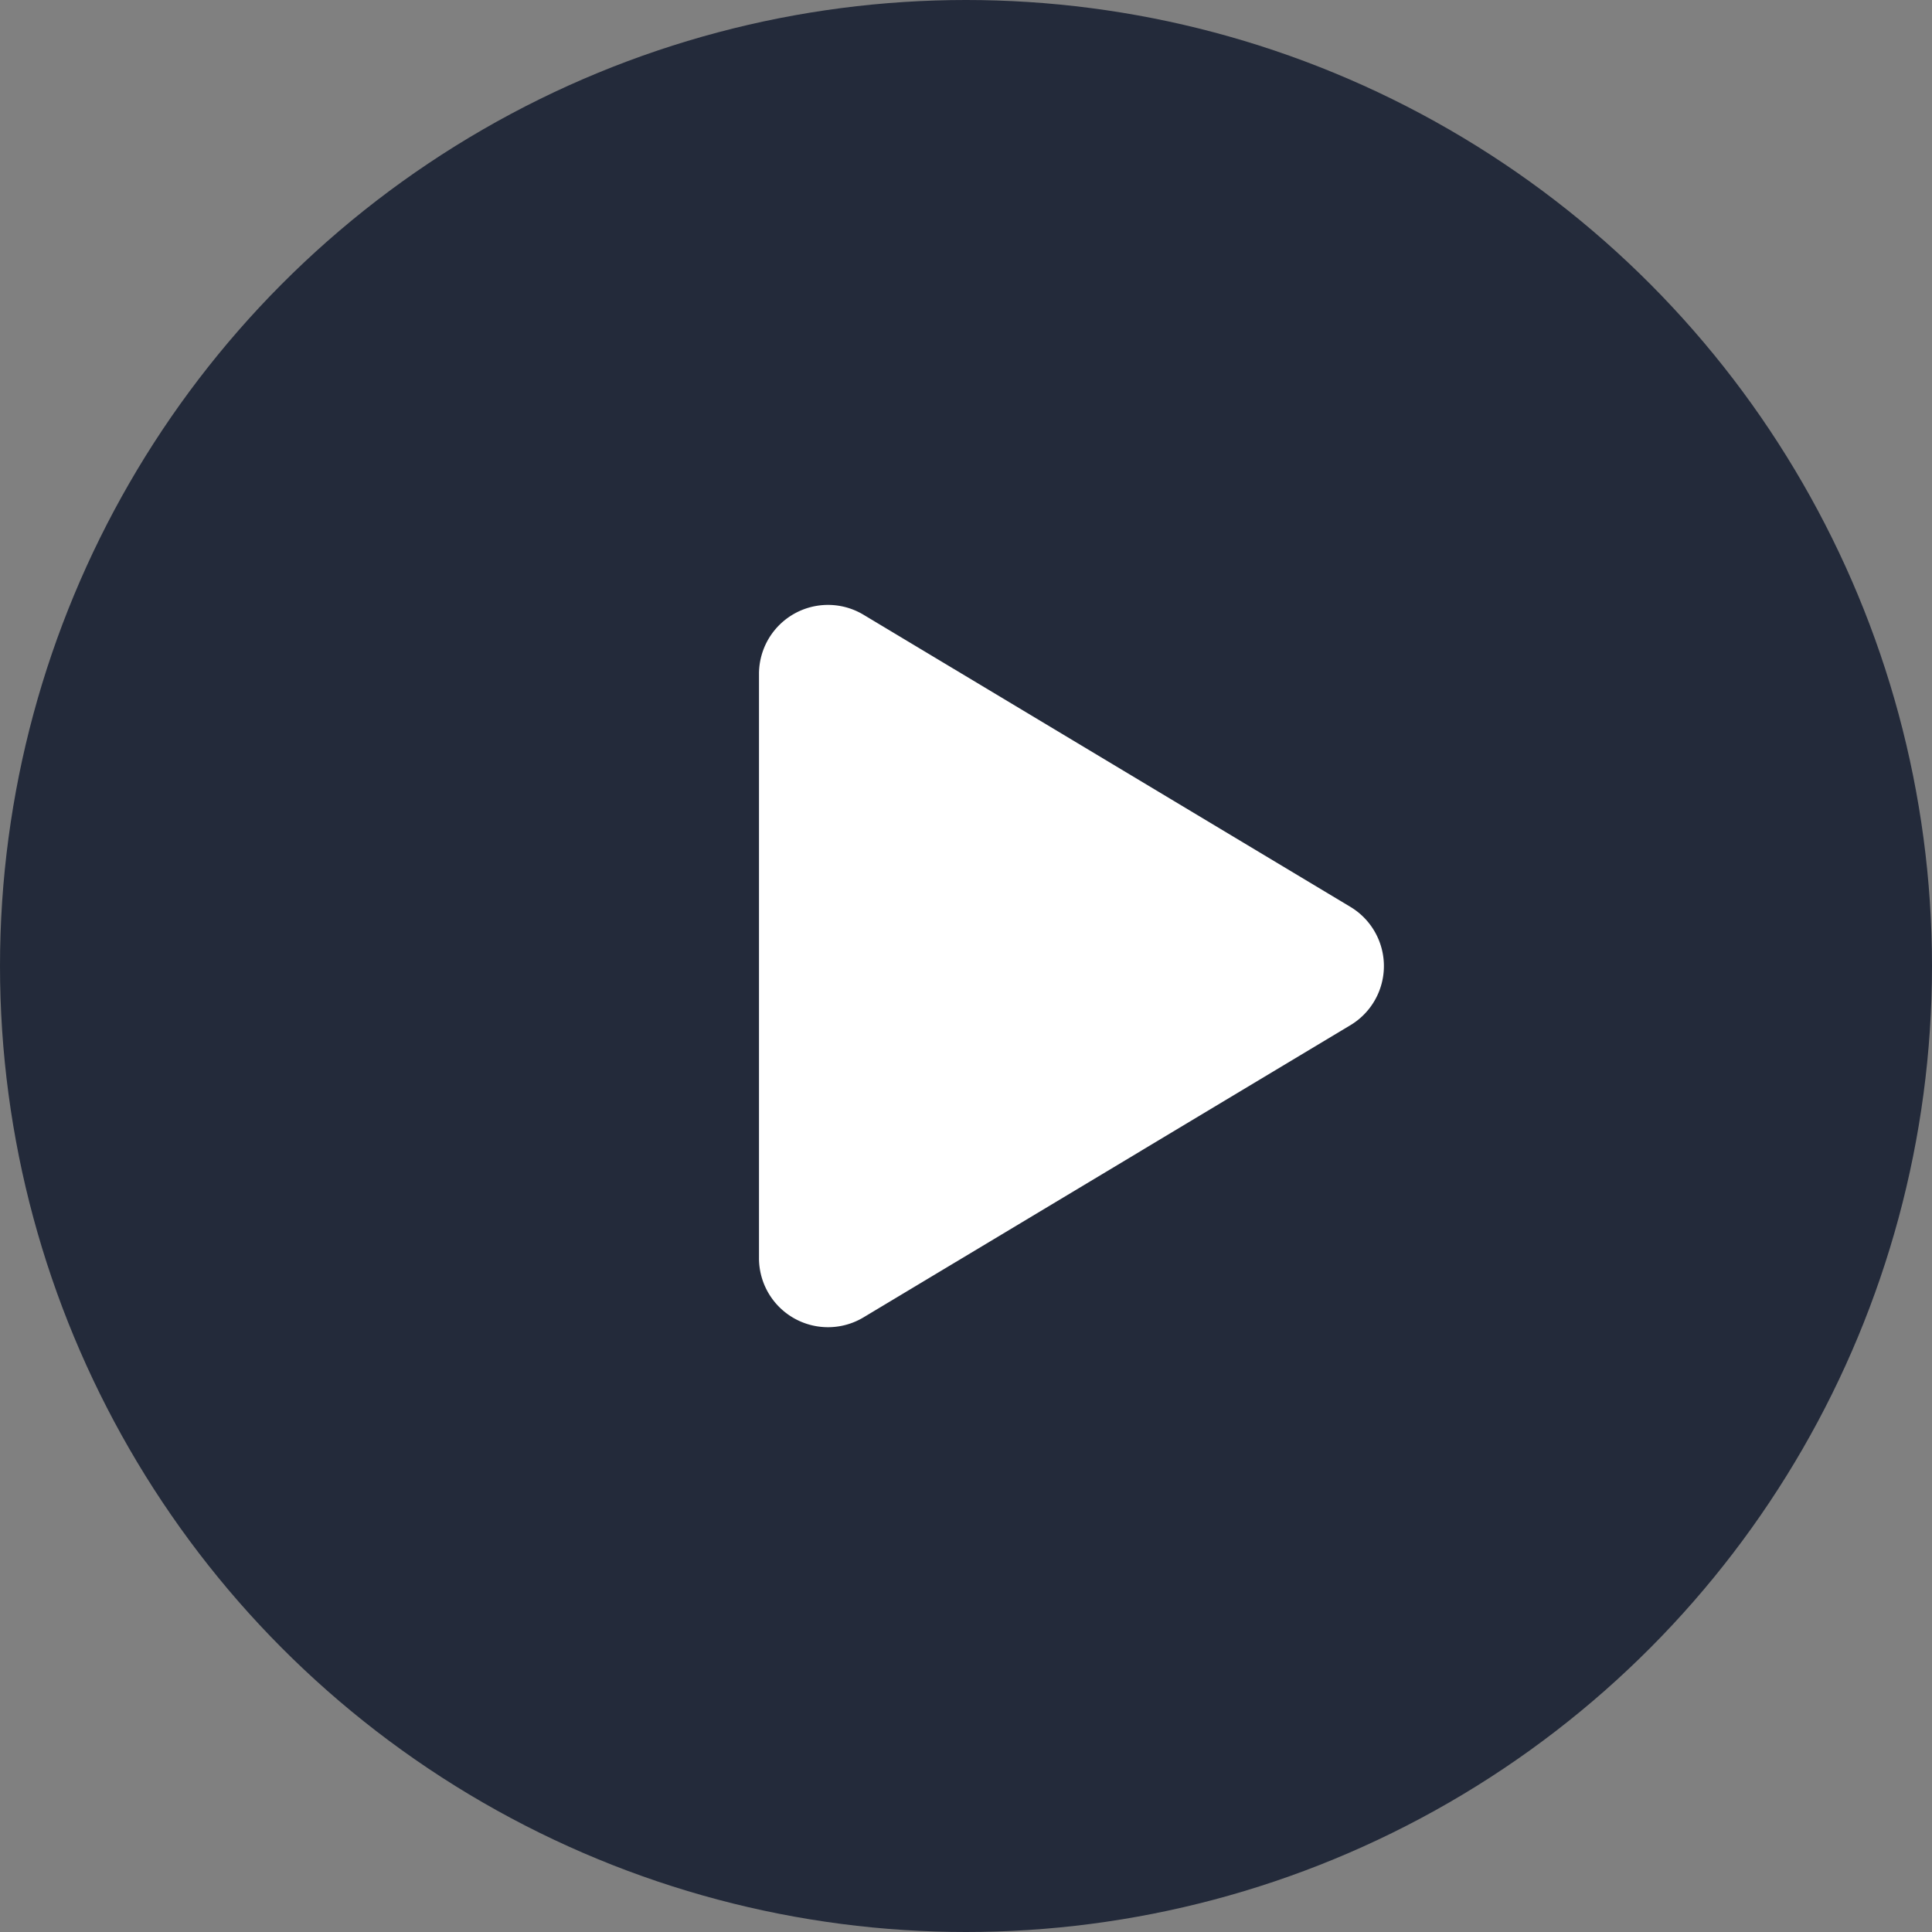
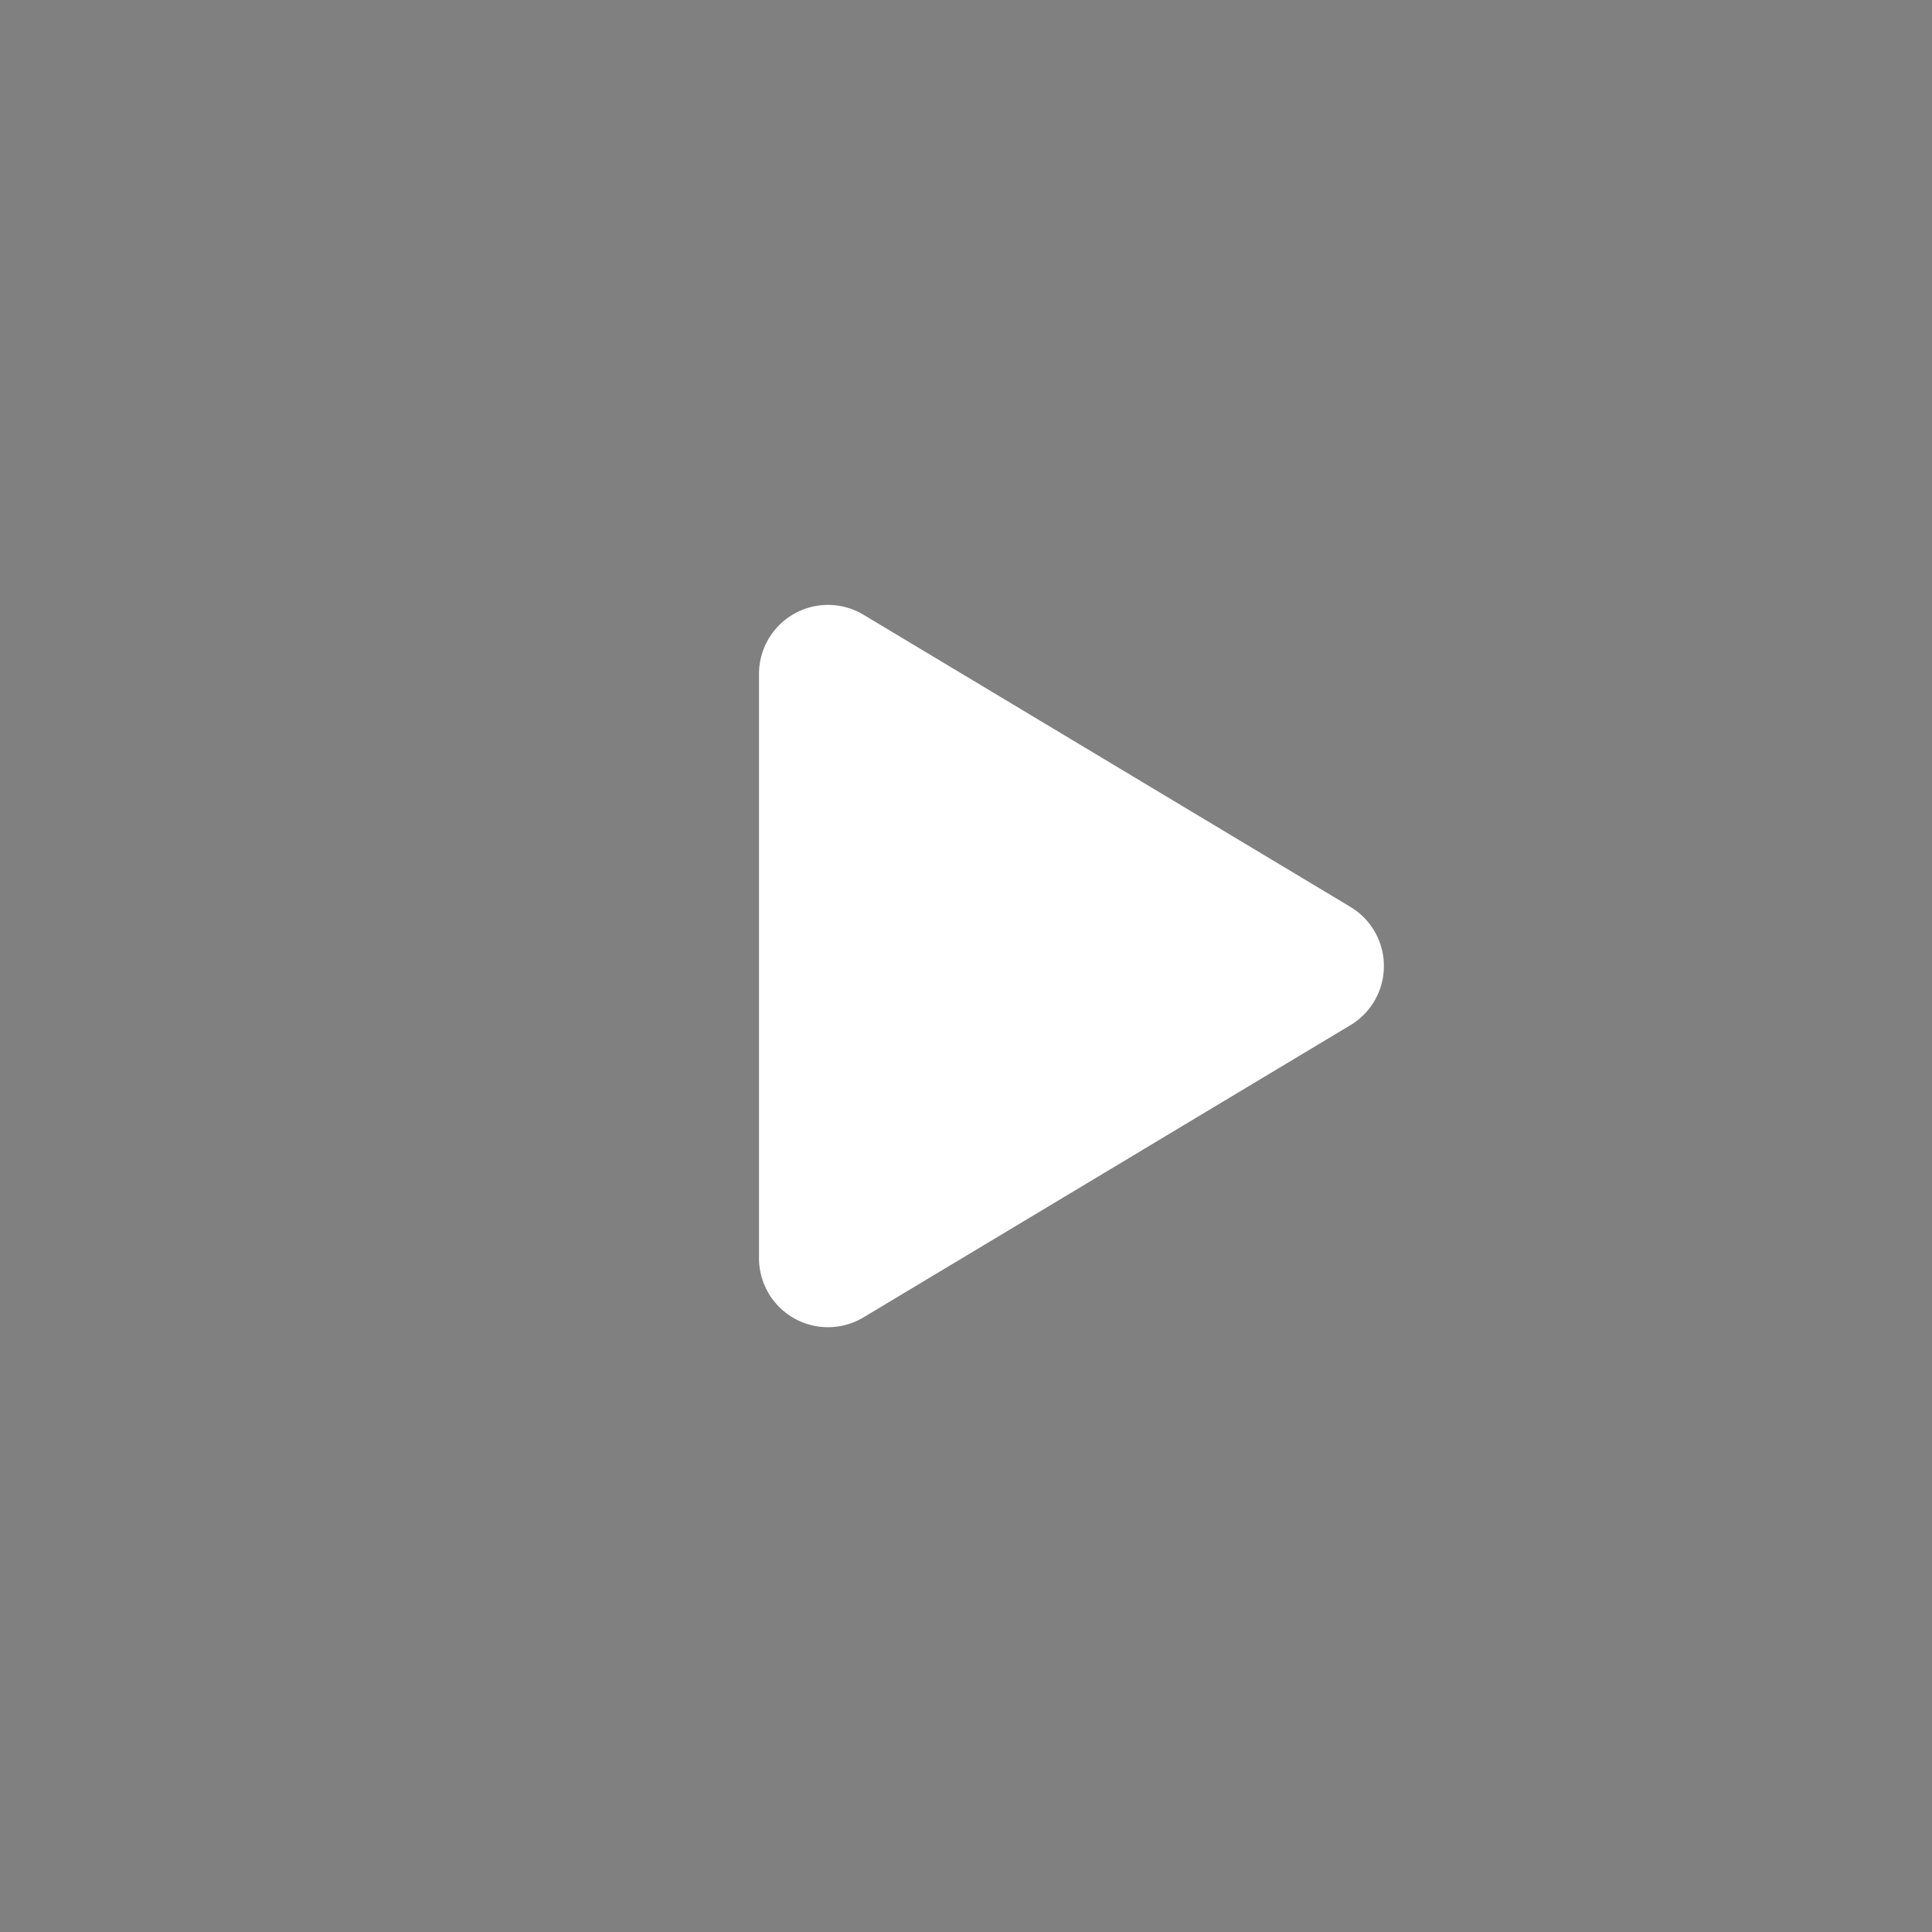
<svg xmlns="http://www.w3.org/2000/svg" width="28" height="28" viewBox="0 0 28 28">
  <rect x="0" y="0" width="28" height="28" fill="#808080" stroke="none" />
  <g id="Group_660" data-name="Group 660" transform="translate(-749 -918)">
-     <circle id="Ellipse_58" data-name="Ellipse 58" cx="14" cy="14" r="14" transform="translate(749 918)" fill="#232a3a" />
    <path id="Polygon_14" data-name="Polygon 14" d="M5.143,1.429a1,1,0,0,1,1.715,0l4.234,7.056A1,1,0,0,1,10.234,10H1.766A1,1,0,0,1,.909,8.486Z" transform="translate(770 926) rotate(90)" fill="#fff" />
  </g>
</svg>